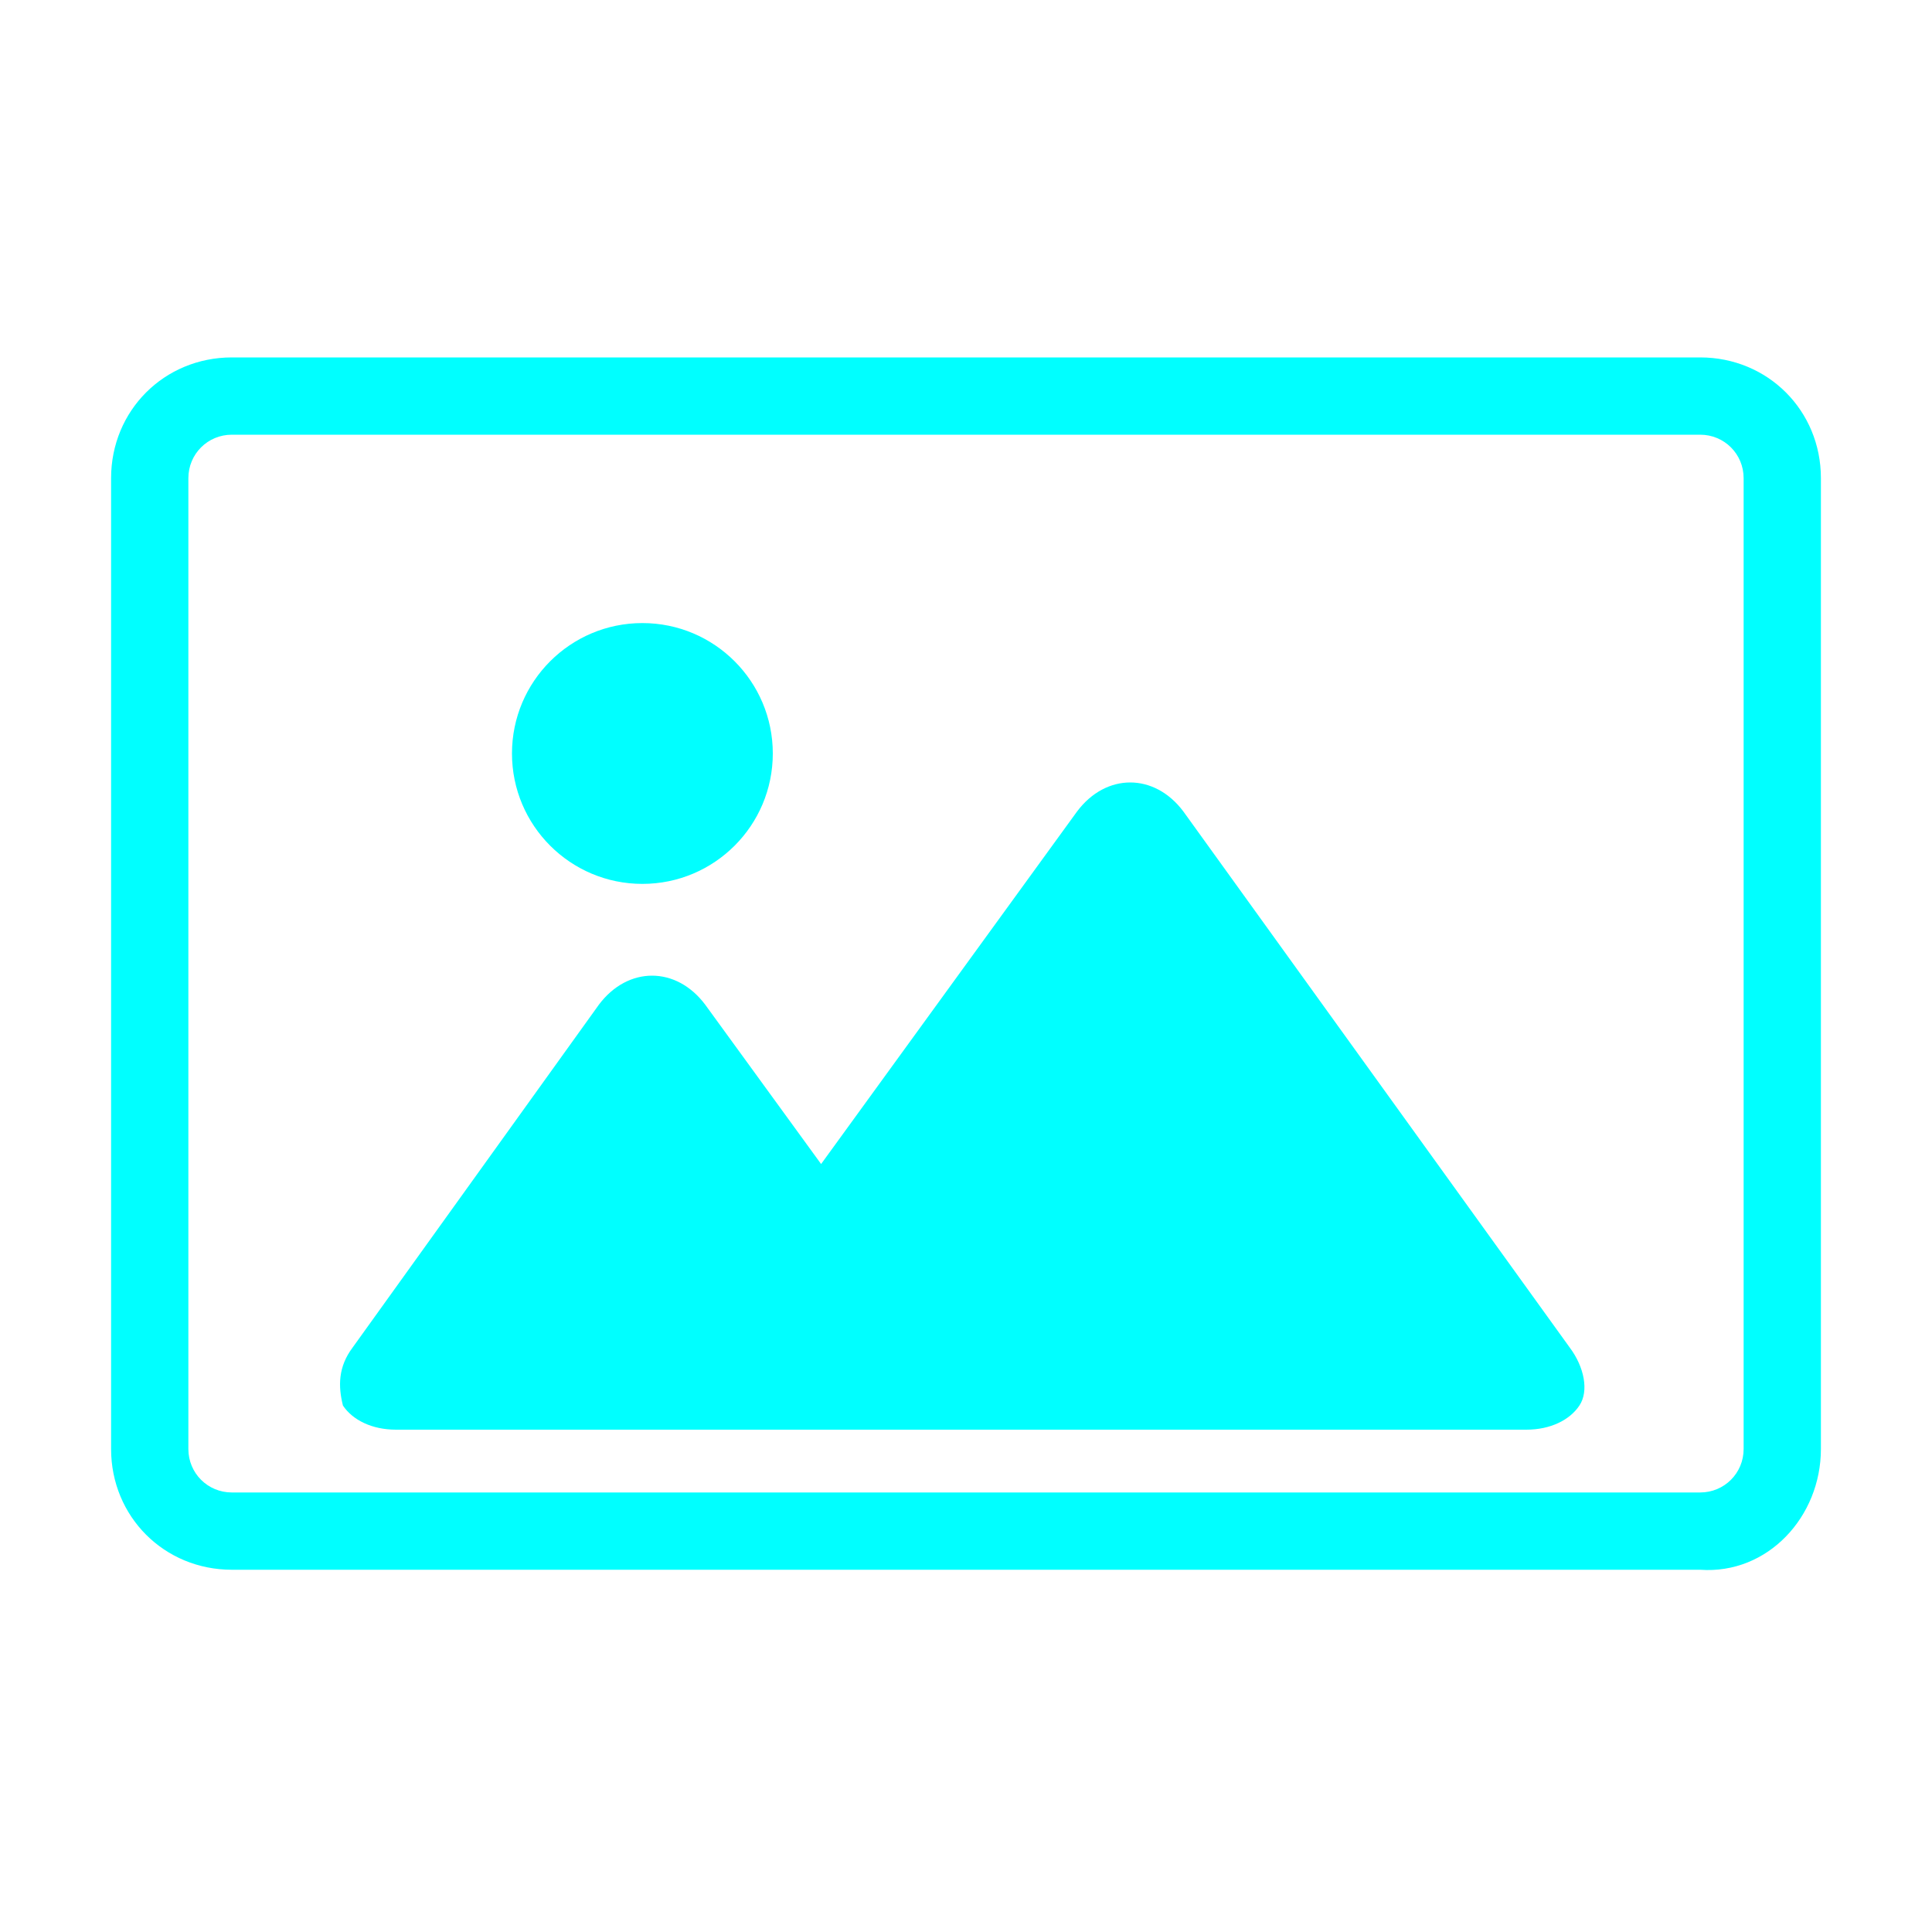
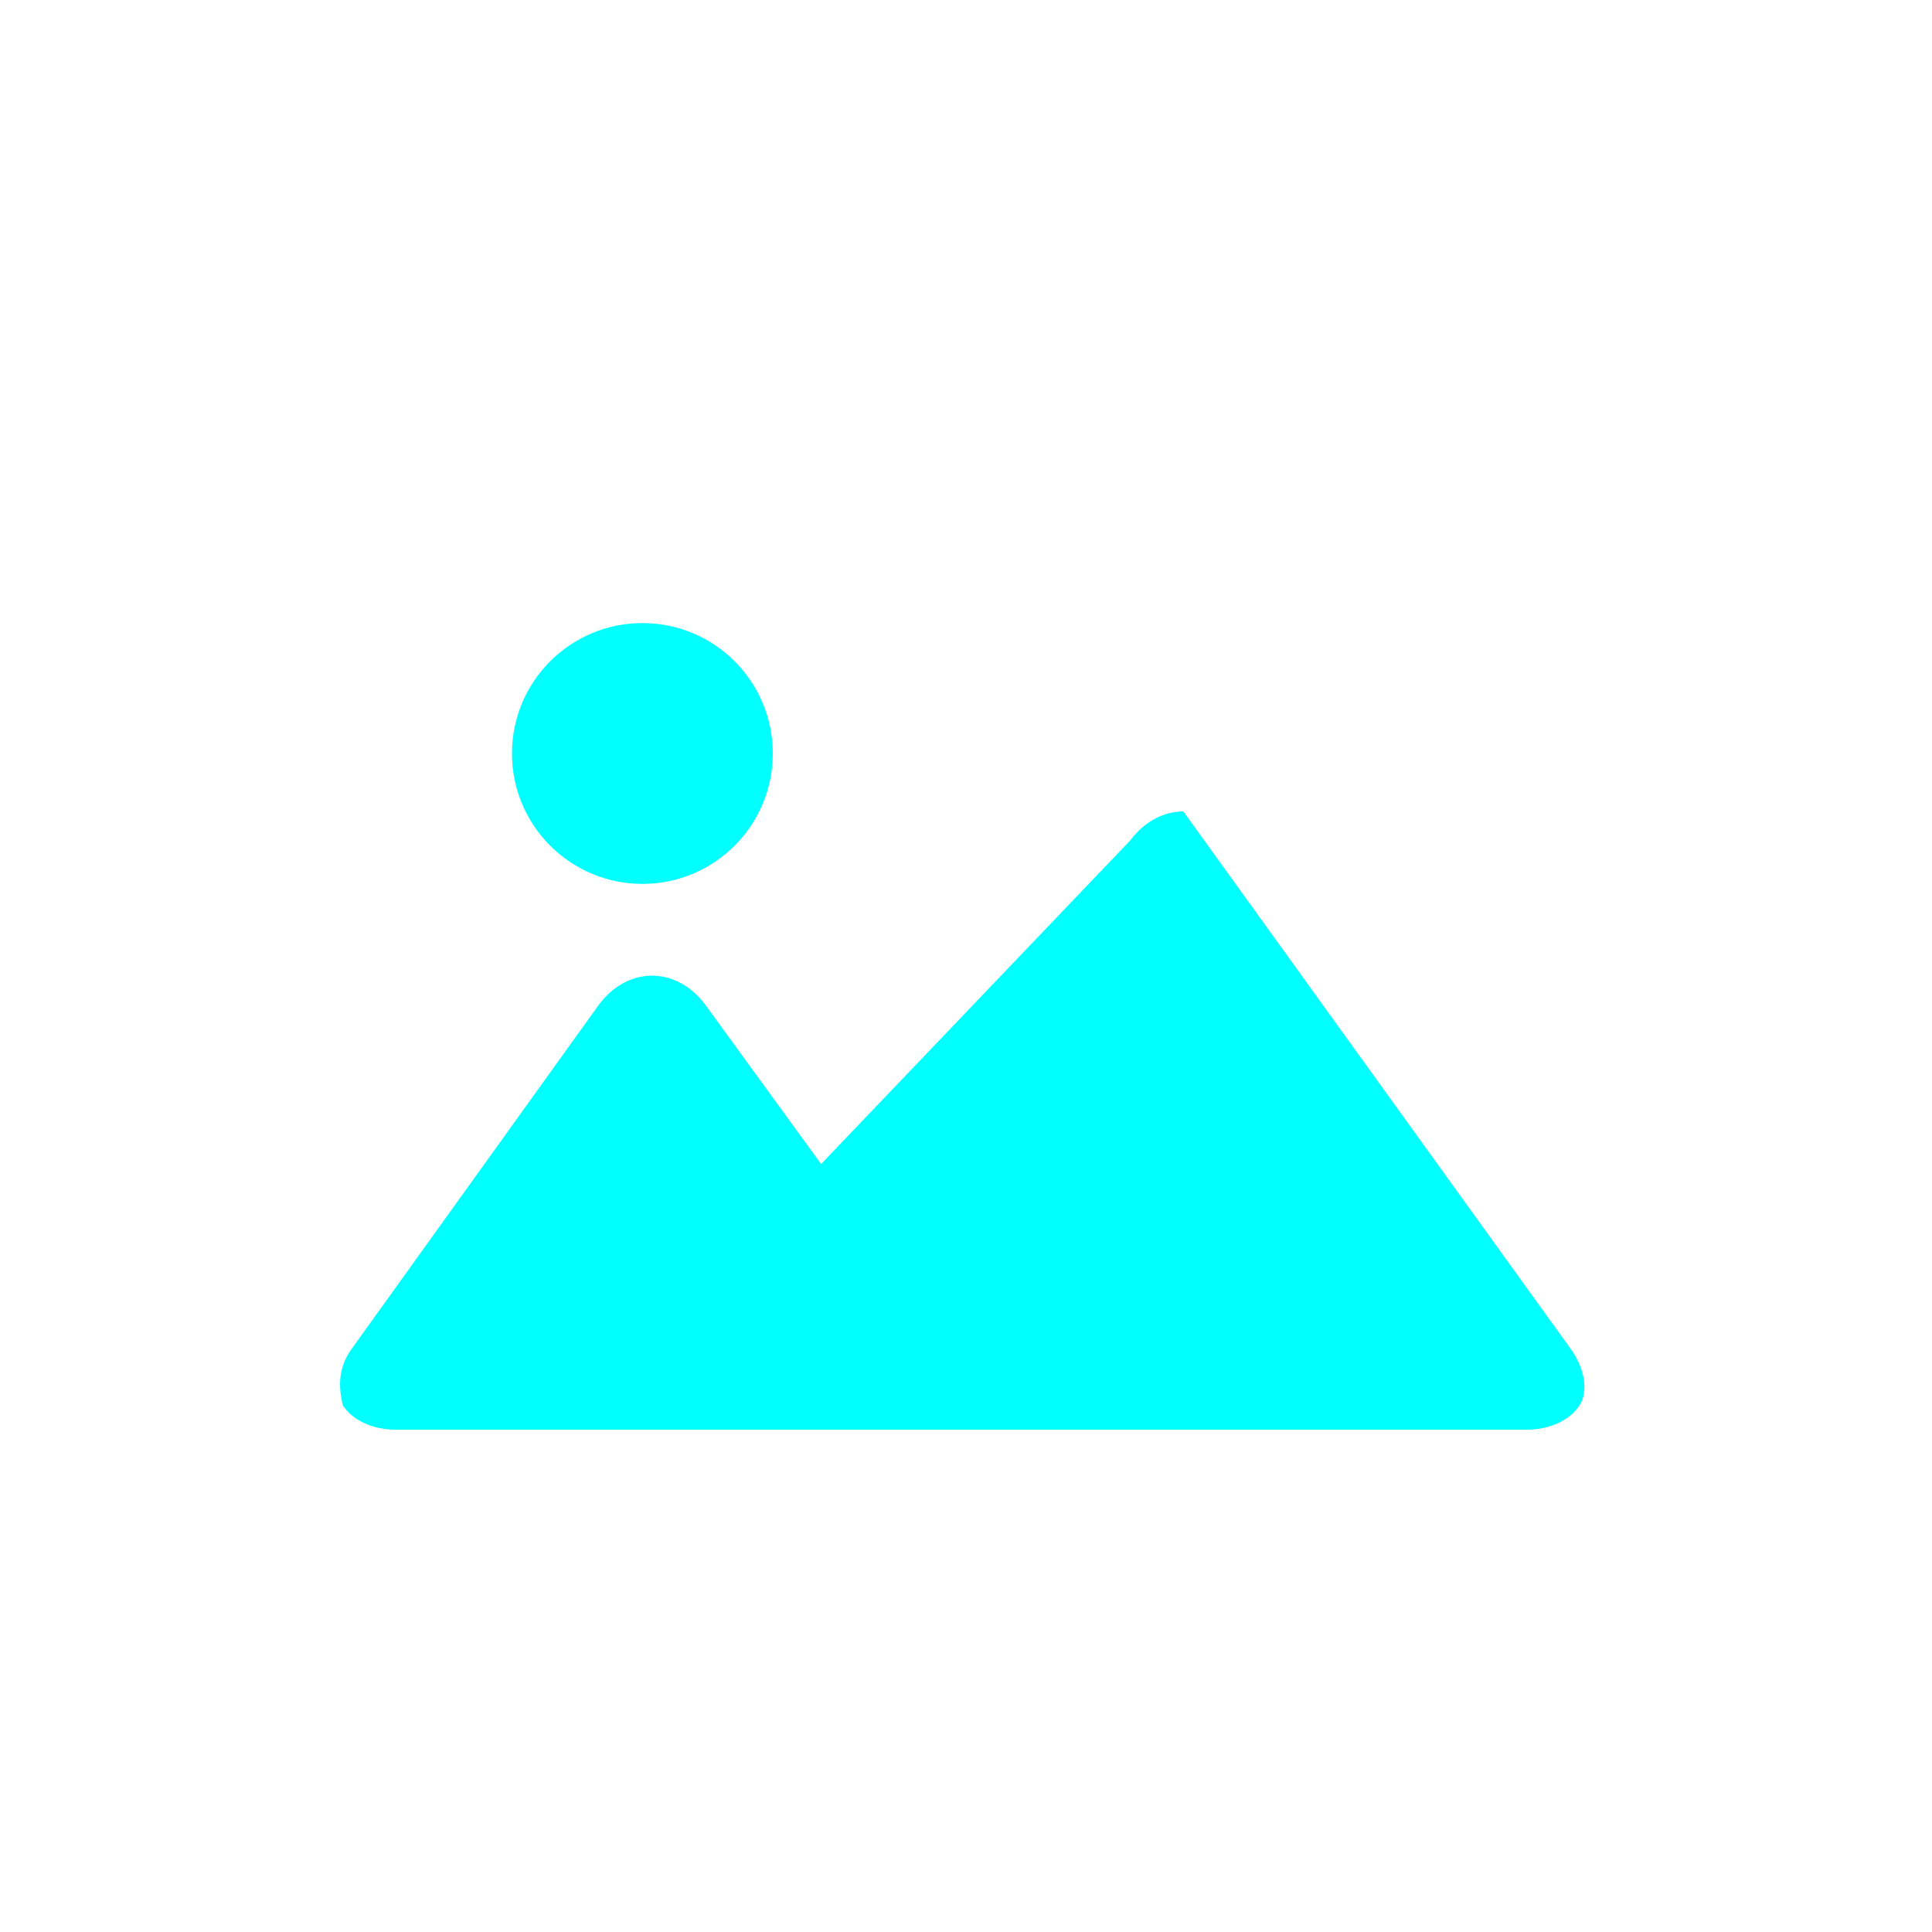
<svg xmlns="http://www.w3.org/2000/svg" version="1.1" x="0px" y="0px" viewBox="0 0 40 40" style="enable-background:new 0 0 40 40;" xml:space="preserve">
  <style type="text/css">
	.st0{fill:#00FFFF;}
</style>
  <g>
-     <path class="st0" d="M24.5,16.8c-0.3-0.4-0.7-0.6-1.1-0.6c0,0,0,0,0,0c-0.4,0-0.8,0.2-1.1,0.6L17,24.1l-2.4-3.3   c-0.3-0.4-0.7-0.6-1.1-0.6c0,0,0,0,0,0c-0.4,0-0.8,0.2-1.1,0.6l-5.1,7.1c-0.3,0.4-0.3,0.8-0.2,1.2c0.2,0.3,0.6,0.5,1.1,0.5h23.4   c0.5,0,0.9-0.2,1.1-0.5c0.2-0.3,0.1-0.8-0.2-1.2L24.5,16.8z" />
+     <path class="st0" d="M24.5,16.8c0,0,0,0,0,0c-0.4,0-0.8,0.2-1.1,0.6L17,24.1l-2.4-3.3   c-0.3-0.4-0.7-0.6-1.1-0.6c0,0,0,0,0,0c-0.4,0-0.8,0.2-1.1,0.6l-5.1,7.1c-0.3,0.4-0.3,0.8-0.2,1.2c0.2,0.3,0.6,0.5,1.1,0.5h23.4   c0.5,0,0.9-0.2,1.1-0.5c0.2-0.3,0.1-0.8-0.2-1.2L24.5,16.8z" />
    <circle class="st0" cx="13.3" cy="15.6" r="2.7" />
-     <path class="st0" d="M37.7,30V9.9c0-1.4-1.1-2.5-2.5-2.5H4.8c-1.4,0-2.5,1.1-2.5,2.5V30c0,1.4,1.1,2.5,2.5,2.5h30.4   C36.6,32.6,37.7,31.4,37.7,30z M3.9,30V9.9c0-0.5,0.4-0.9,0.9-0.9h30.4c0.5,0,0.9,0.4,0.9,0.9V30c0,0.5-0.4,0.9-0.9,0.9H4.8   C4.3,30.9,3.9,30.5,3.9,30z" />
  </g>
</svg>